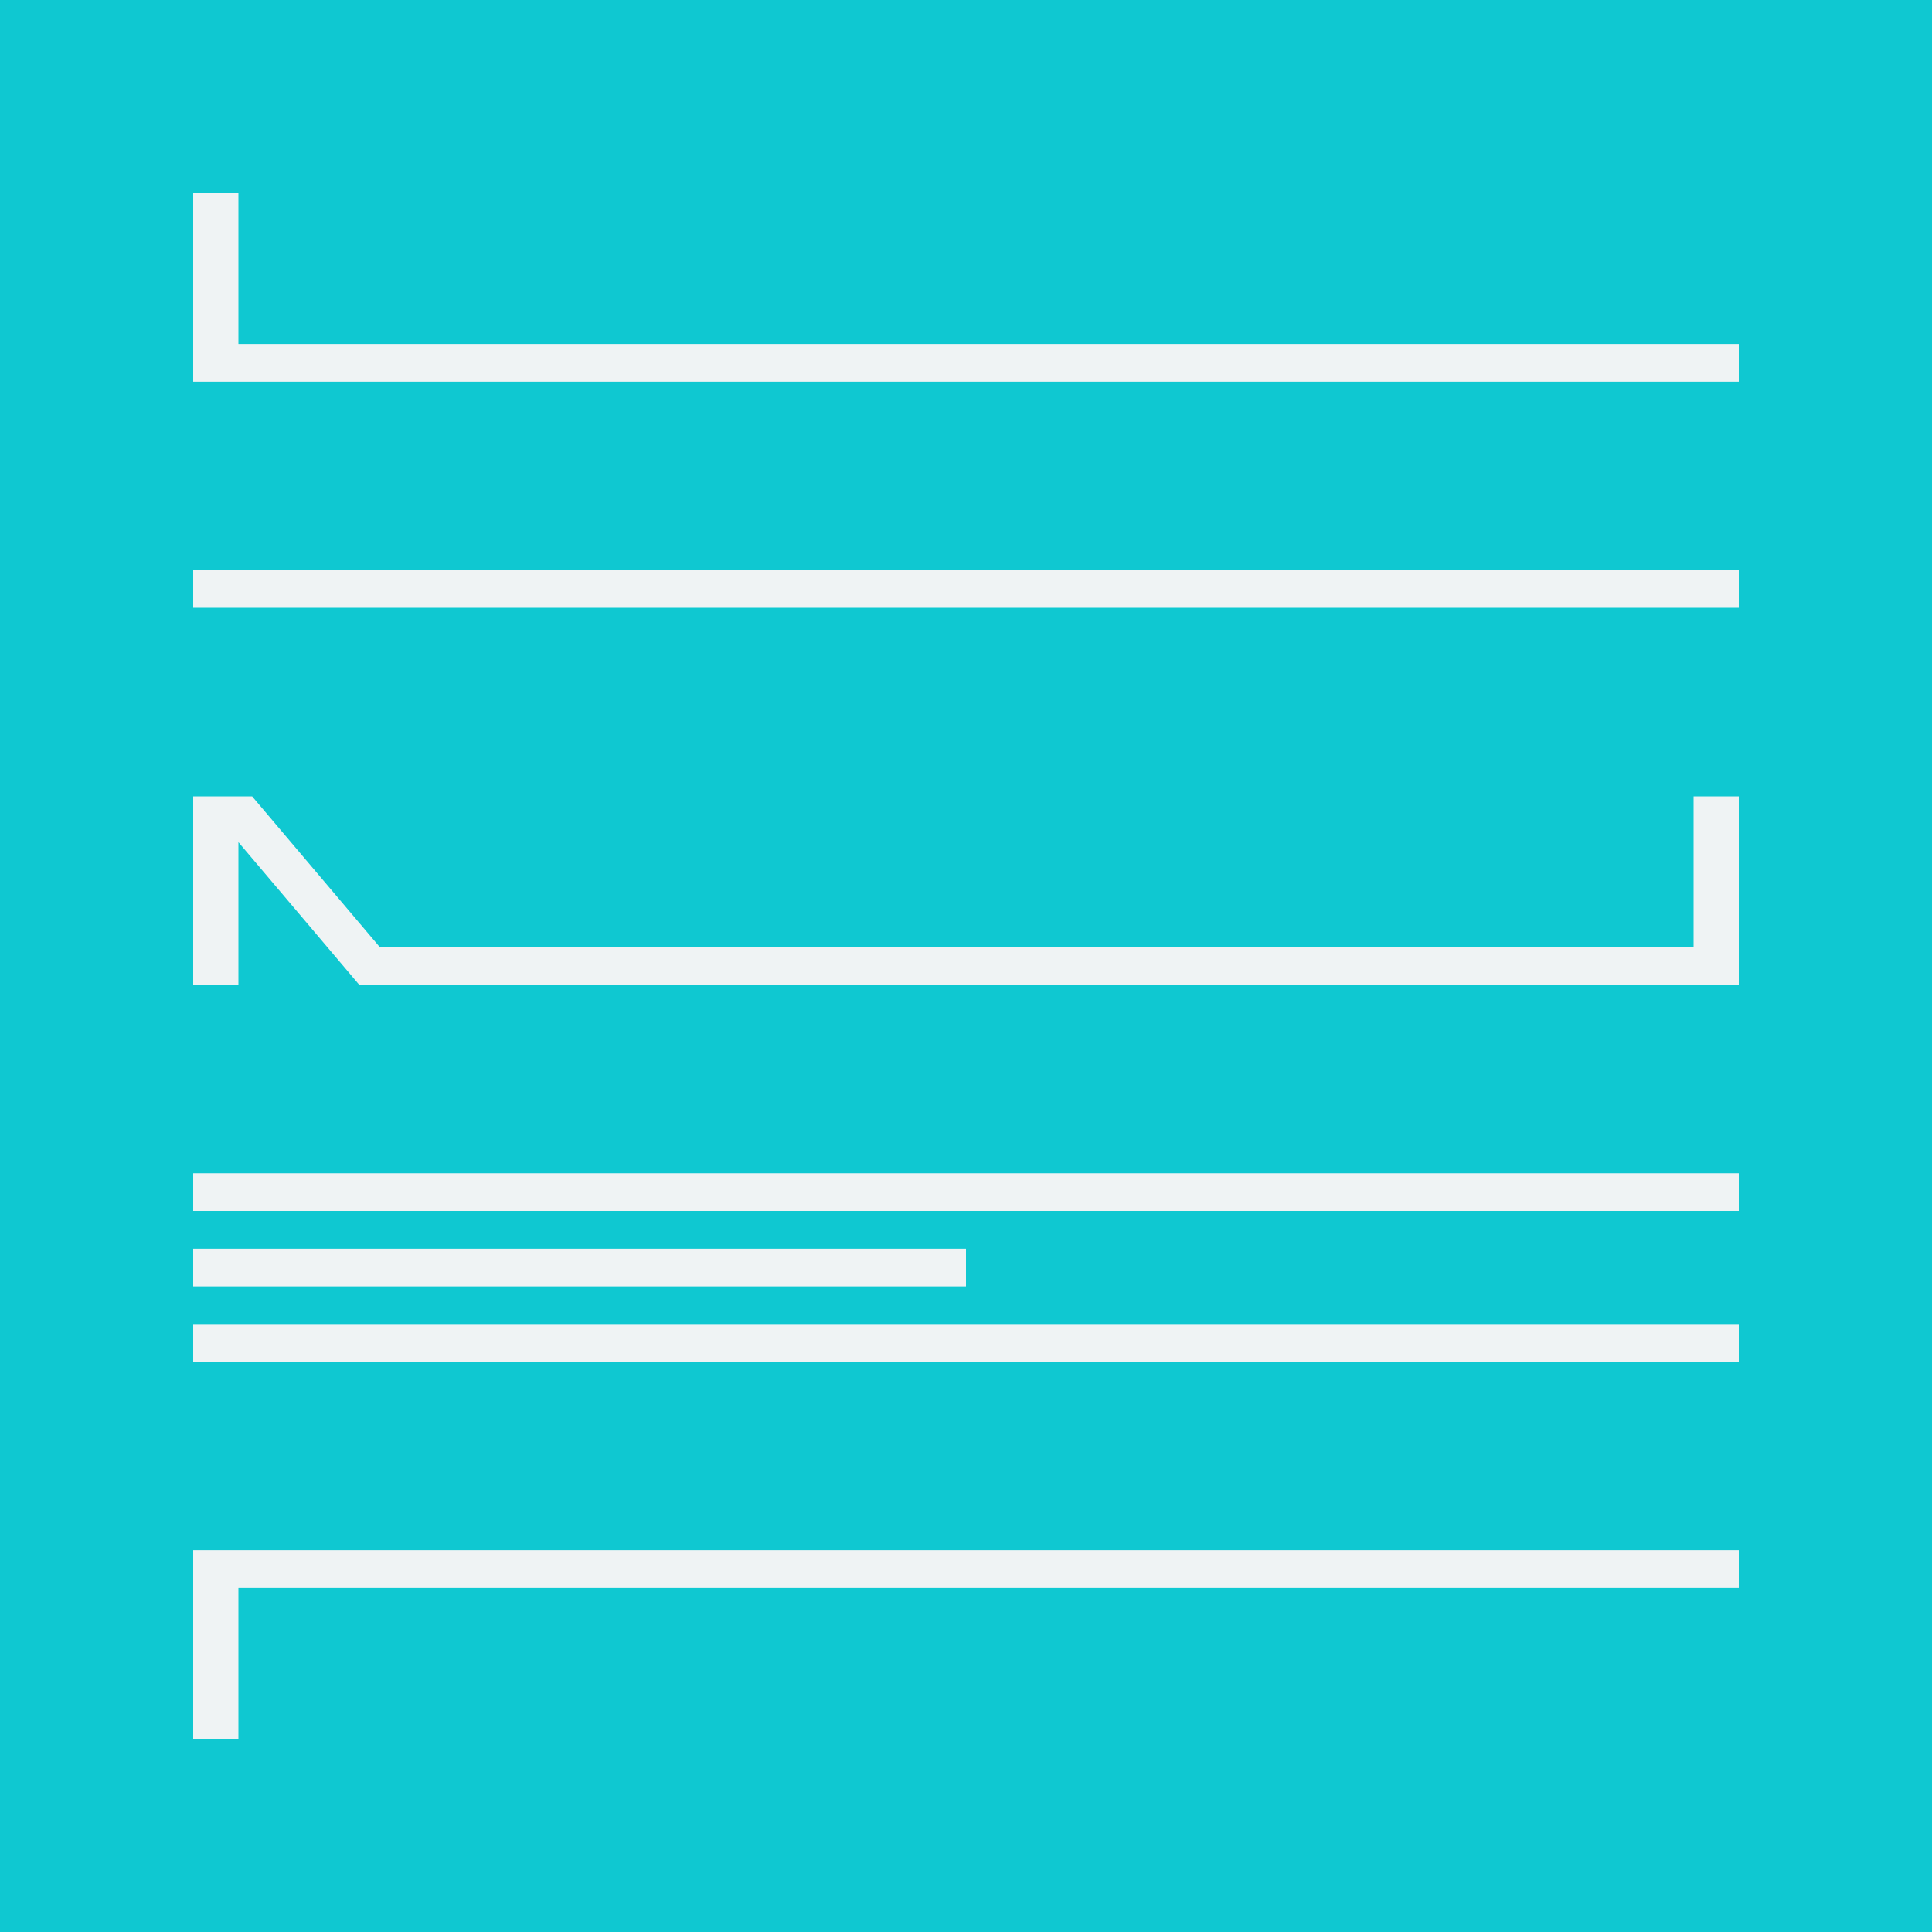
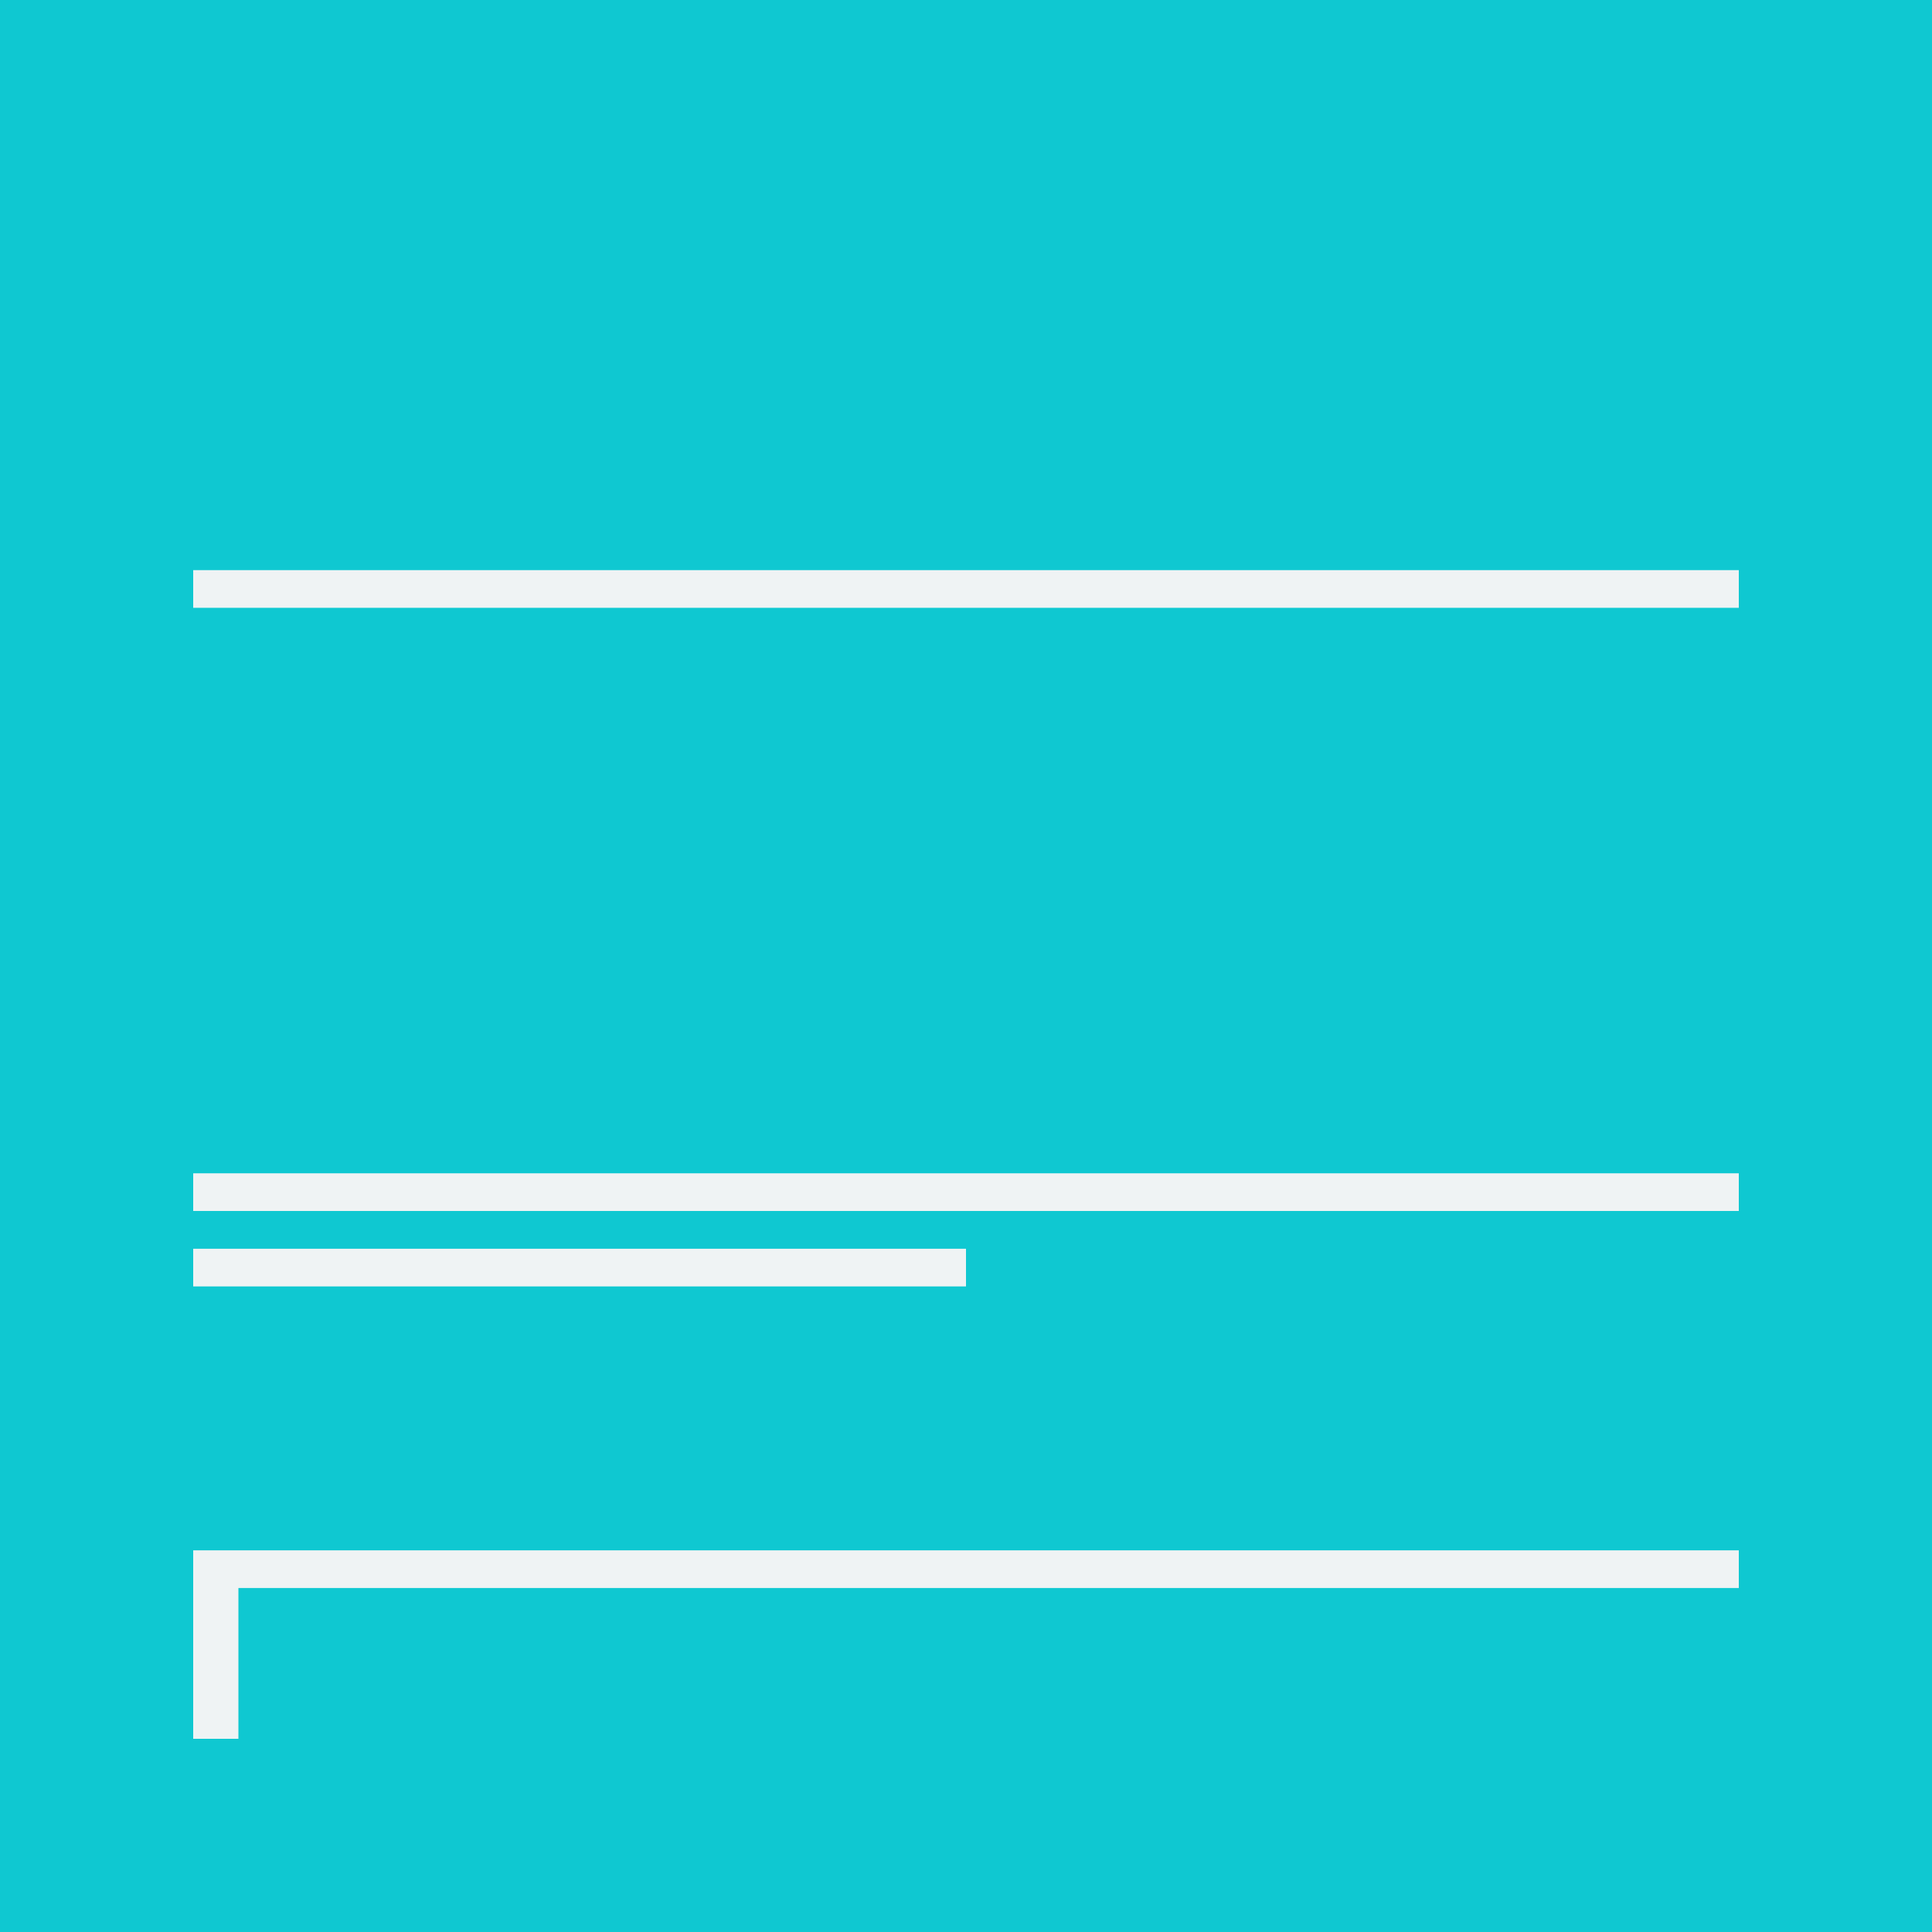
<svg xmlns="http://www.w3.org/2000/svg" id="Layer_1" version="1.1" viewBox="0 0 200 200">
  <defs>
    <style> .st0 { fill: #0fc8d1; } .st1 { fill: #eff3f4; } </style>
  </defs>
  <rect class="st0" width="200" height="200" />
  <g>
    <rect class="st1" x="20" y="59.02" width="160" height="3.9" />
    <g>
      <rect class="st1" x="20" y="121.46" width="160" height="3.9" />
      <rect class="st1" x="20" y="129.27" width="80" height="3.9" />
-       <rect class="st1" x="20" y="137.07" width="160" height="3.9" />
    </g>
-     <polygon class="st1" points="24.68 20 20 20 20 35.61 20 39.51 24.68 39.51 180 39.51 180 35.61 24.68 35.61 24.68 20" />
    <polygon class="st1" points="180 160.49 24.68 160.49 20 160.49 20 164.39 20 180 24.68 180 24.68 164.39 180 164.39 180 160.49" />
-     <polygon class="st1" points="175.32 98.05 39.36 98.05 39.36 98.1 26.1 82.44 24.68 82.44 20.67 82.44 20 82.44 20 101.95 24.68 101.95 24.68 87.18 37.19 101.95 39.36 101.95 42.62 101.95 175.32 101.95 180 101.95 180 98.05 180 82.44 175.32 82.44 175.32 98.05" />
  </g>
</svg>